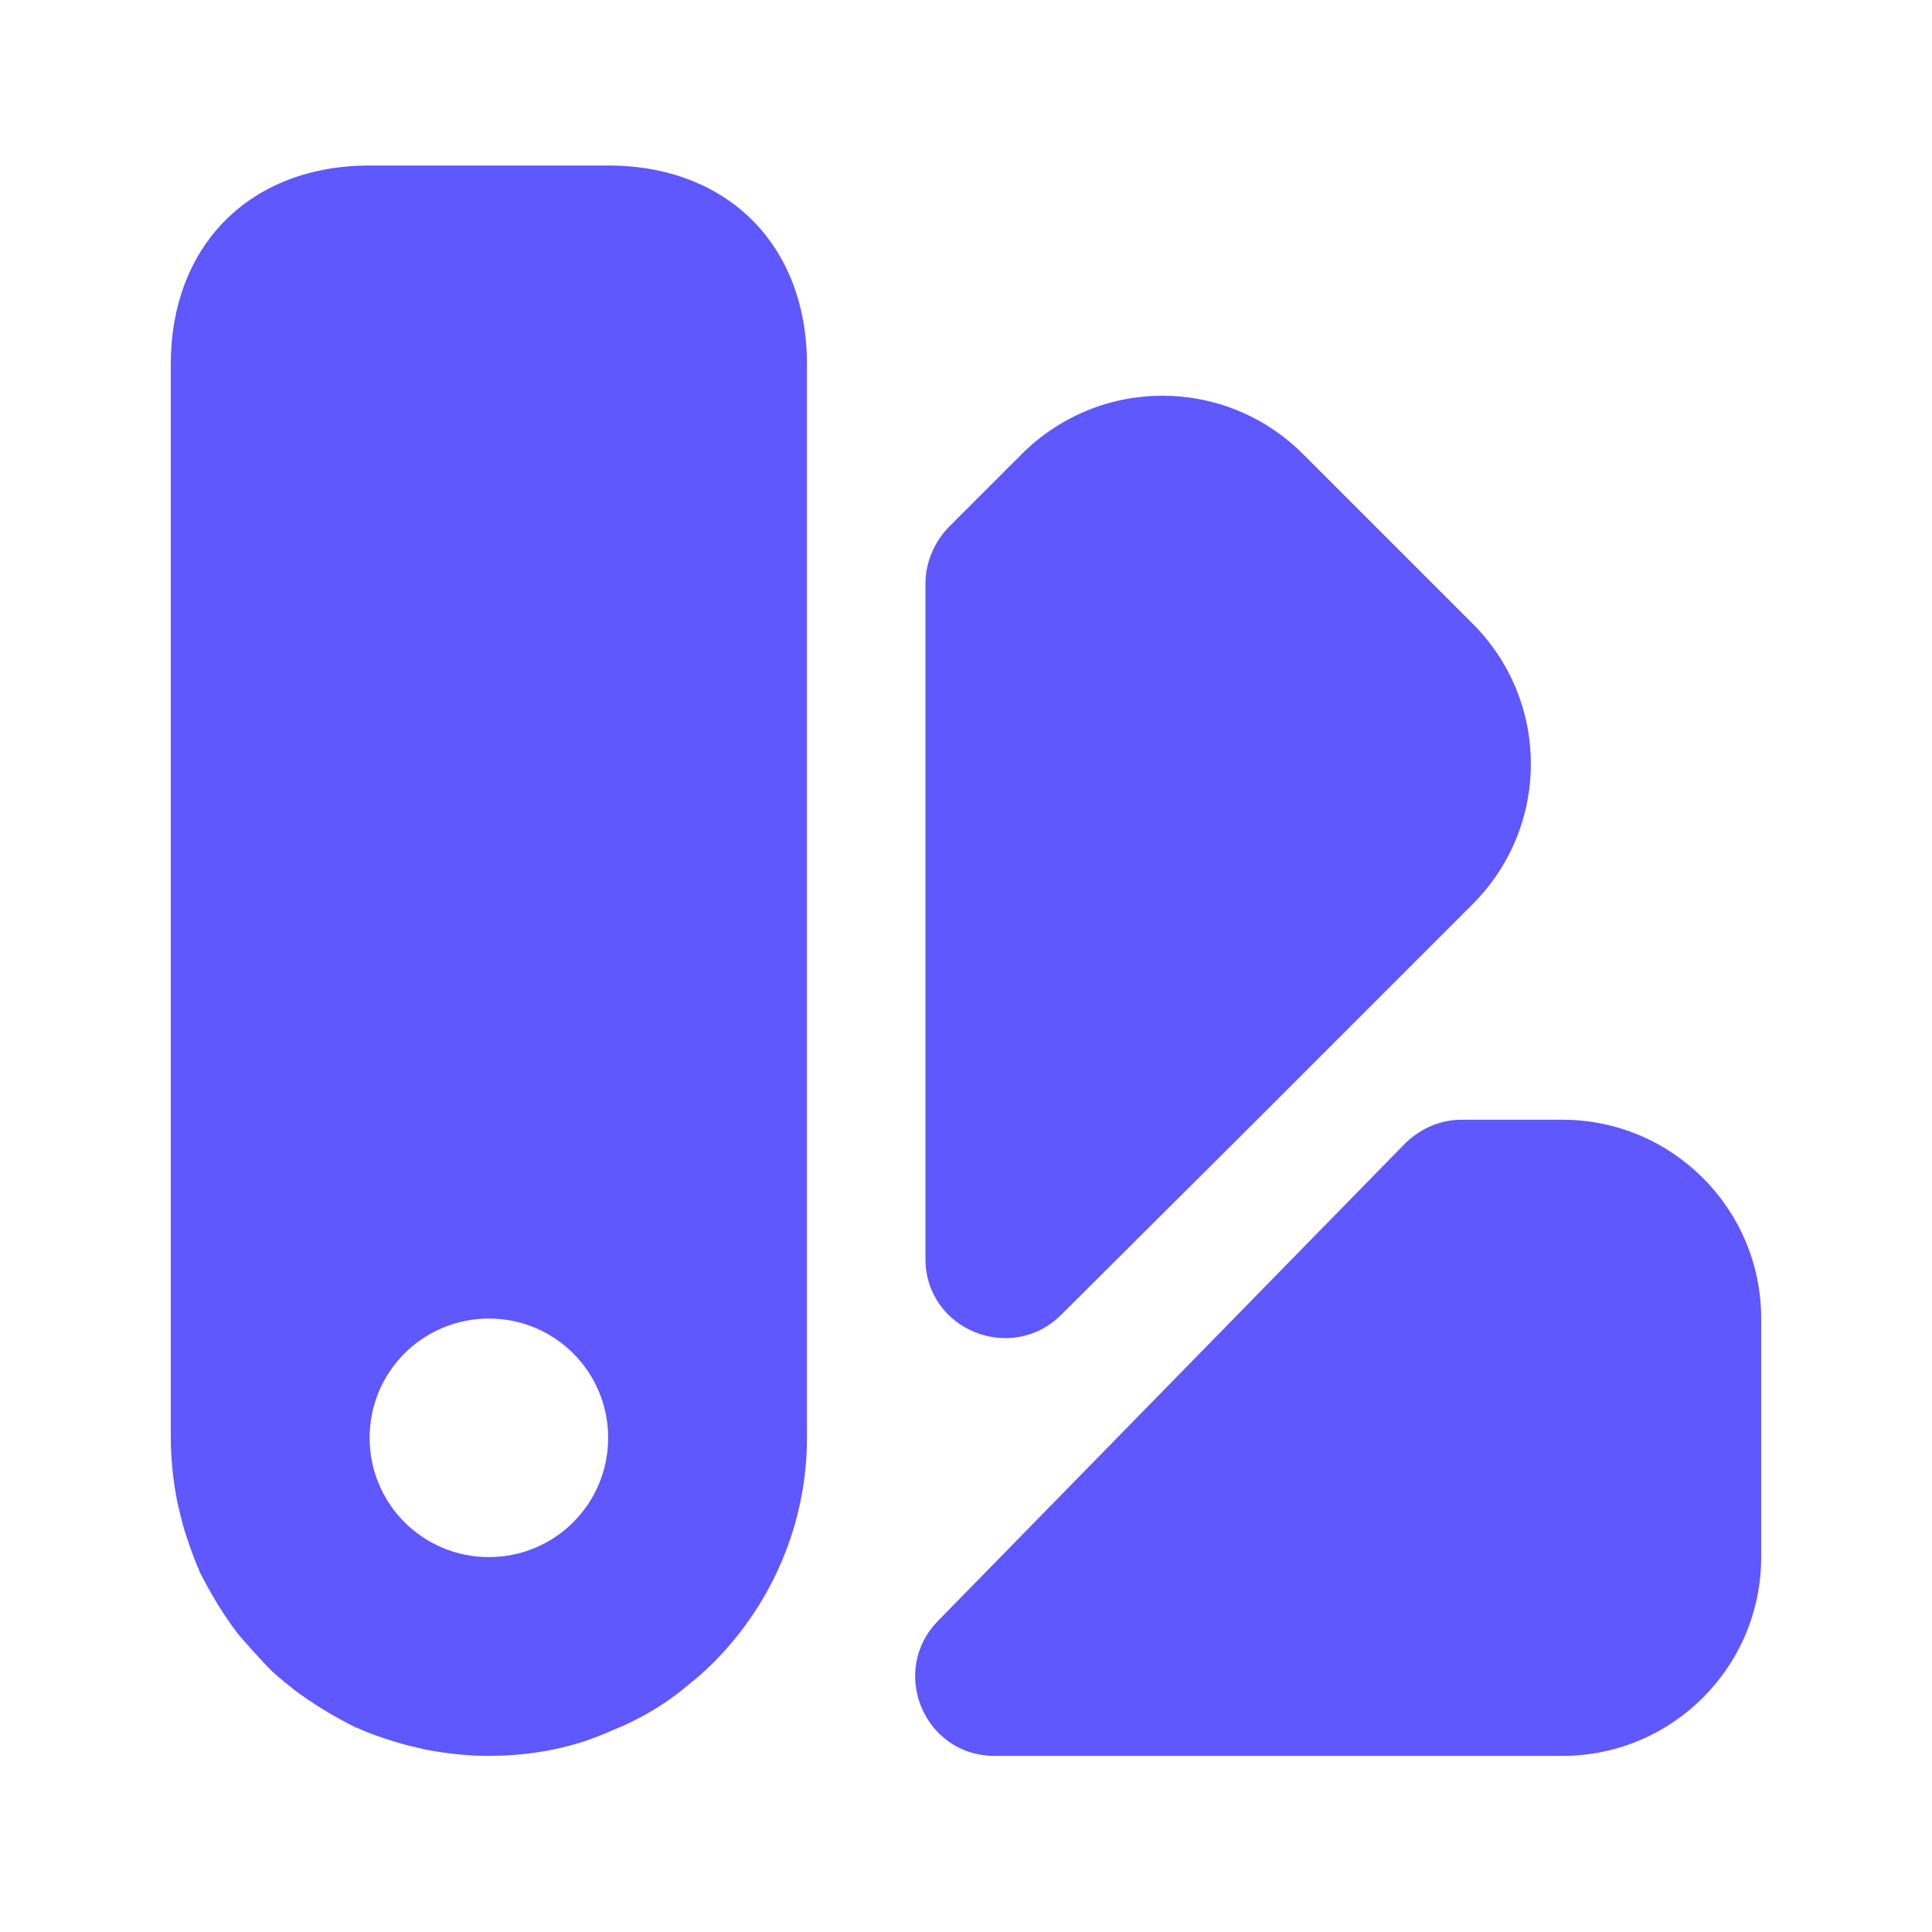
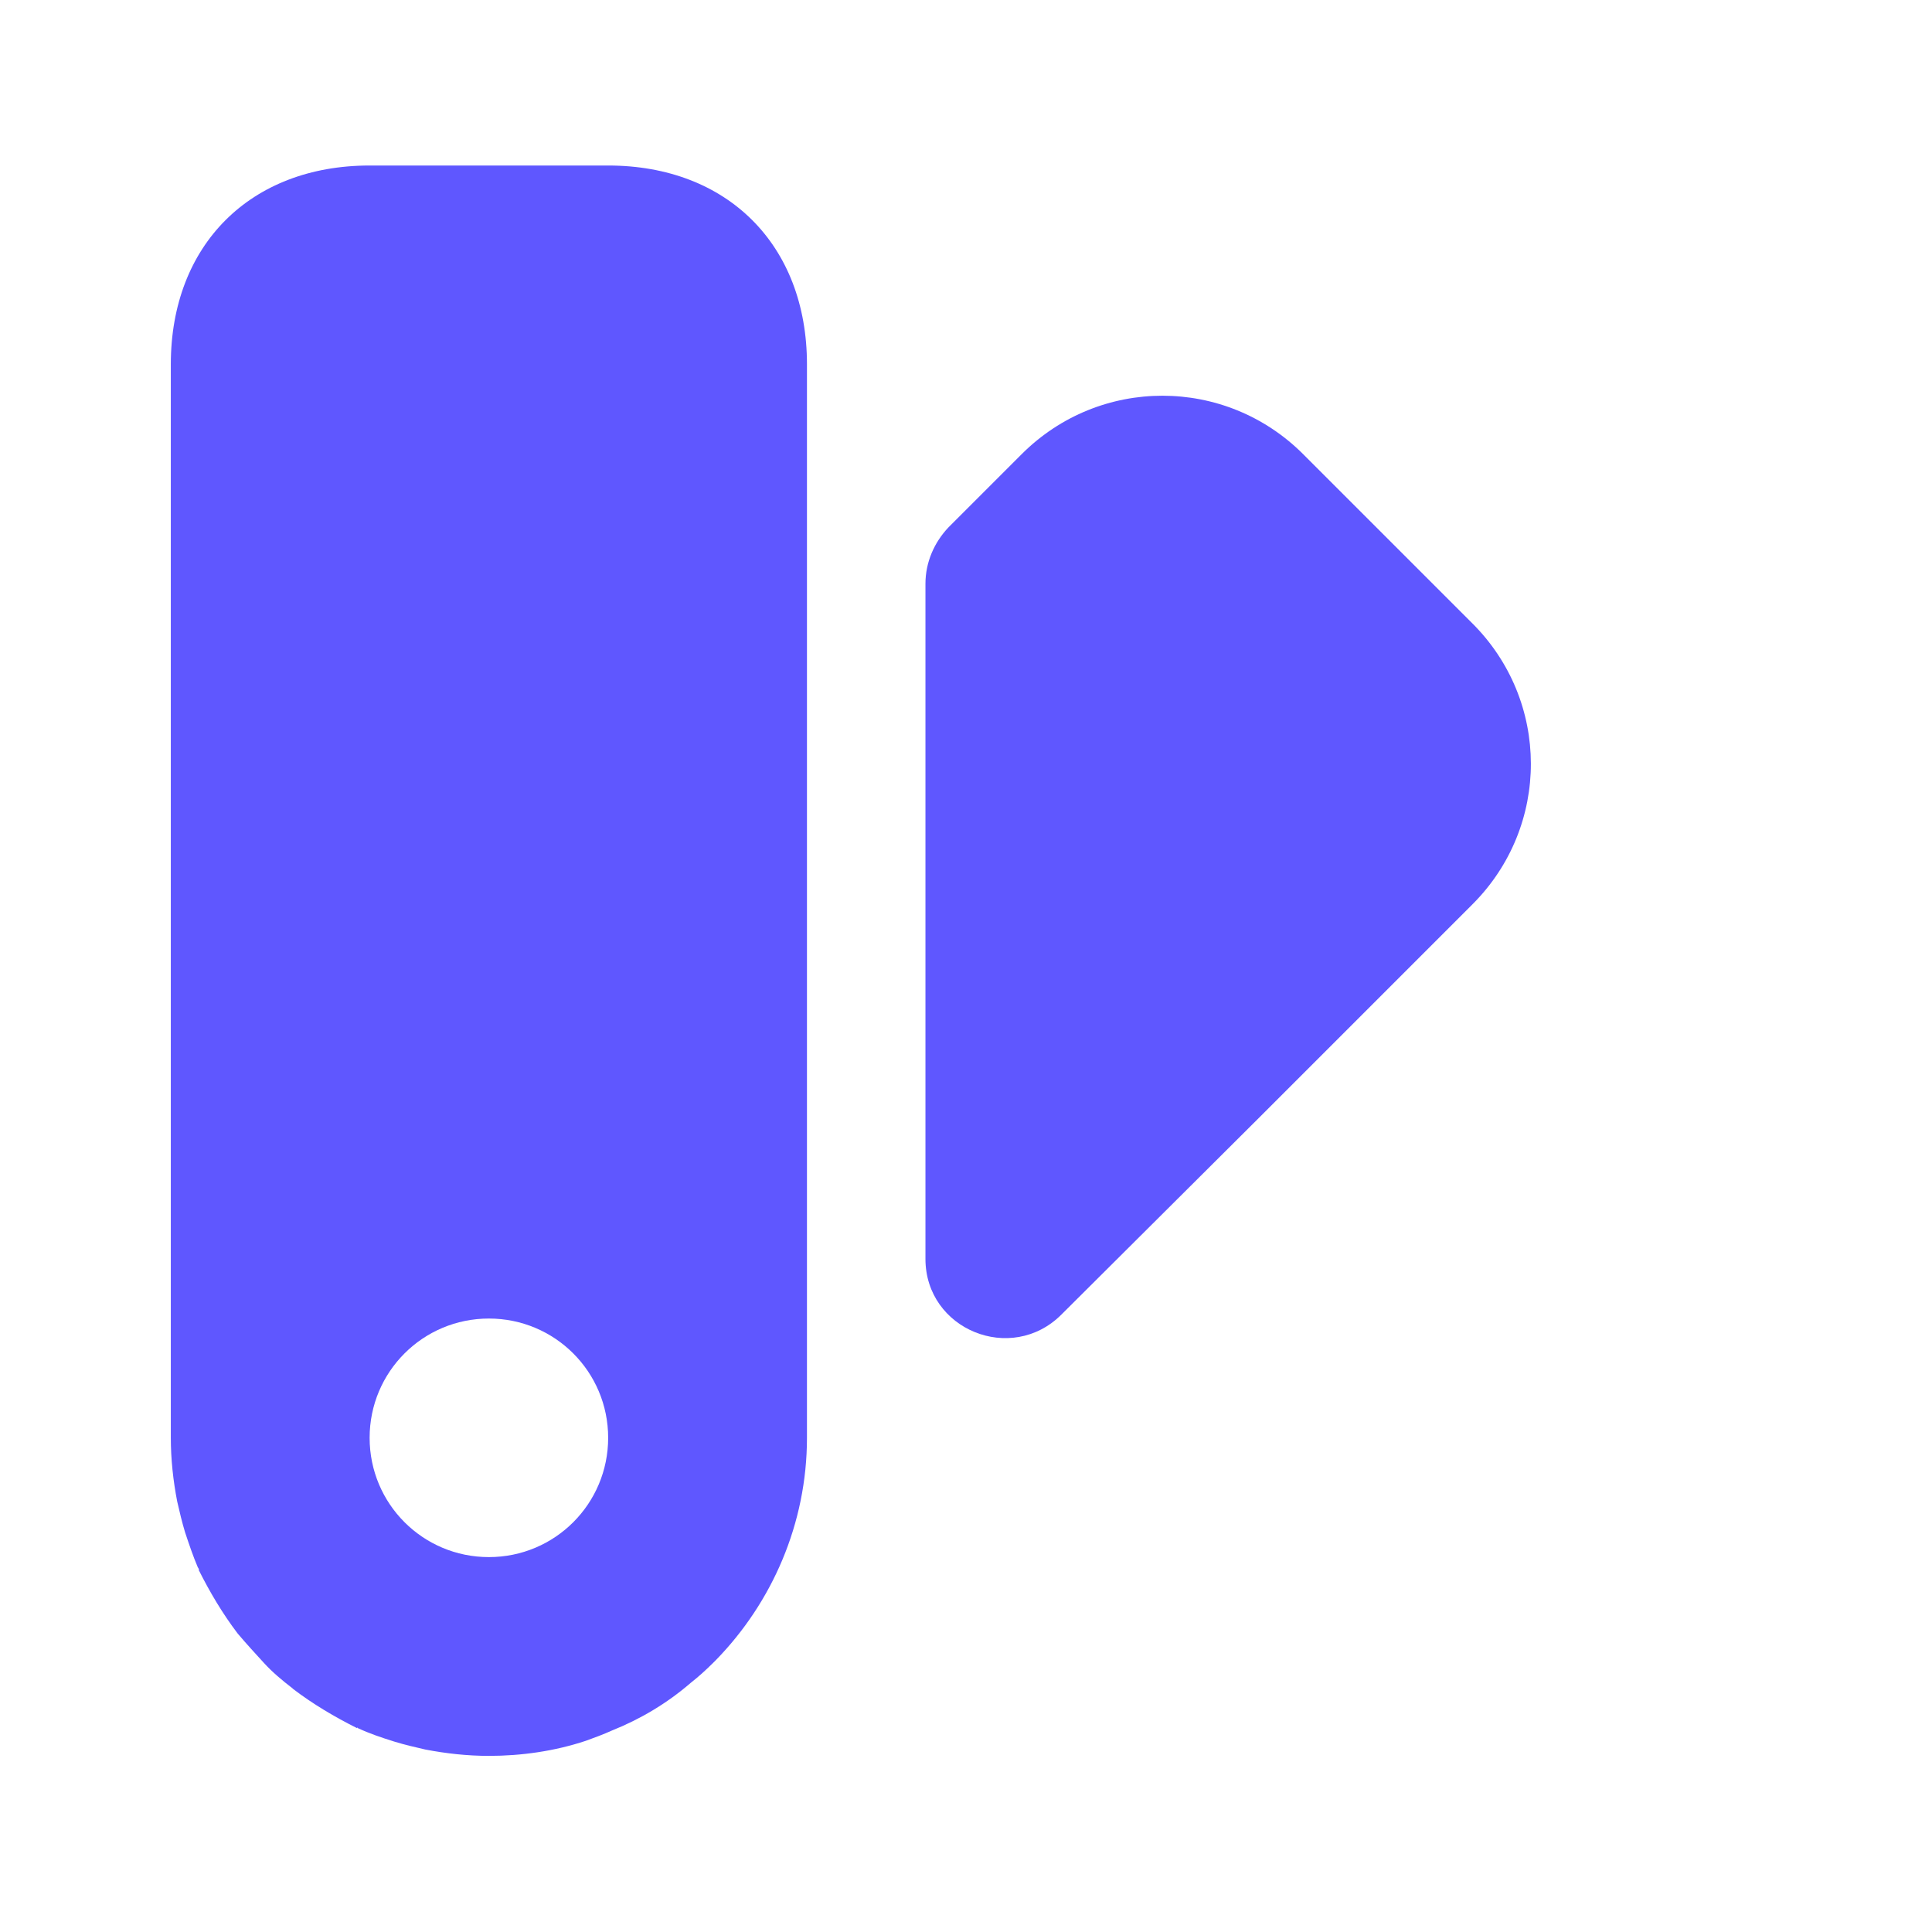
<svg xmlns="http://www.w3.org/2000/svg" width="82" height="82" viewBox="0 0 82 82" fill="none">
-   <path d="M74.75 55.963V66.088C74.75 70.745 70.97 74.525 66.312 74.525H42.215C39.211 74.525 37.726 70.914 39.819 68.788L59.63 48.538C60.271 47.897 61.149 47.525 62.026 47.525H66.312C70.97 47.525 74.75 51.305 74.75 55.963Z" fill="#5F57FF" />
  <path d="M62.499 38.379L53.353 47.525L45.05 55.794C42.924 57.92 39.279 56.435 39.279 53.431C39.279 42.598 39.279 24.778 39.279 24.778C39.279 23.866 39.65 23.023 40.258 22.381L43.363 19.276C46.67 15.969 52.003 15.969 55.31 19.276L62.465 26.431C65.806 29.739 65.806 35.072 62.499 38.379Z" fill="#5F57FF" />
  <path d="M25.812 7.025H15.688C10.625 7.025 7.25 10.4 7.25 15.463V61.025C7.25 61.937 7.351 62.848 7.52 63.725C7.621 64.164 7.723 64.603 7.857 65.042C8.026 65.548 8.195 66.054 8.398 66.527C8.431 66.56 8.431 66.594 8.431 66.594C8.465 66.594 8.465 66.594 8.431 66.628C8.904 67.573 9.444 68.484 10.085 69.328C10.456 69.767 10.828 70.172 11.199 70.577C11.57 70.982 11.975 71.319 12.414 71.657L12.447 71.69C13.291 72.332 14.203 72.872 15.148 73.344C15.181 73.31 15.181 73.31 15.181 73.344C15.688 73.58 16.194 73.749 16.734 73.918C17.172 74.053 17.611 74.154 18.05 74.255C18.927 74.424 19.839 74.525 20.75 74.525C22.134 74.525 23.551 74.323 24.867 73.884C25.239 73.749 25.61 73.614 25.981 73.445C27.163 72.973 28.31 72.298 29.323 71.42C29.626 71.184 29.964 70.88 30.267 70.577L30.402 70.442C32.765 68.012 34.25 64.67 34.25 61.025V15.463C34.25 10.4 30.875 7.025 25.812 7.025ZM20.75 66.088C17.949 66.088 15.688 63.827 15.688 61.025C15.688 58.224 17.949 55.963 20.75 55.963C23.551 55.963 25.812 58.224 25.812 61.025C25.812 63.827 23.551 66.088 20.75 66.088Z" fill="#5F57FF" />
</svg>